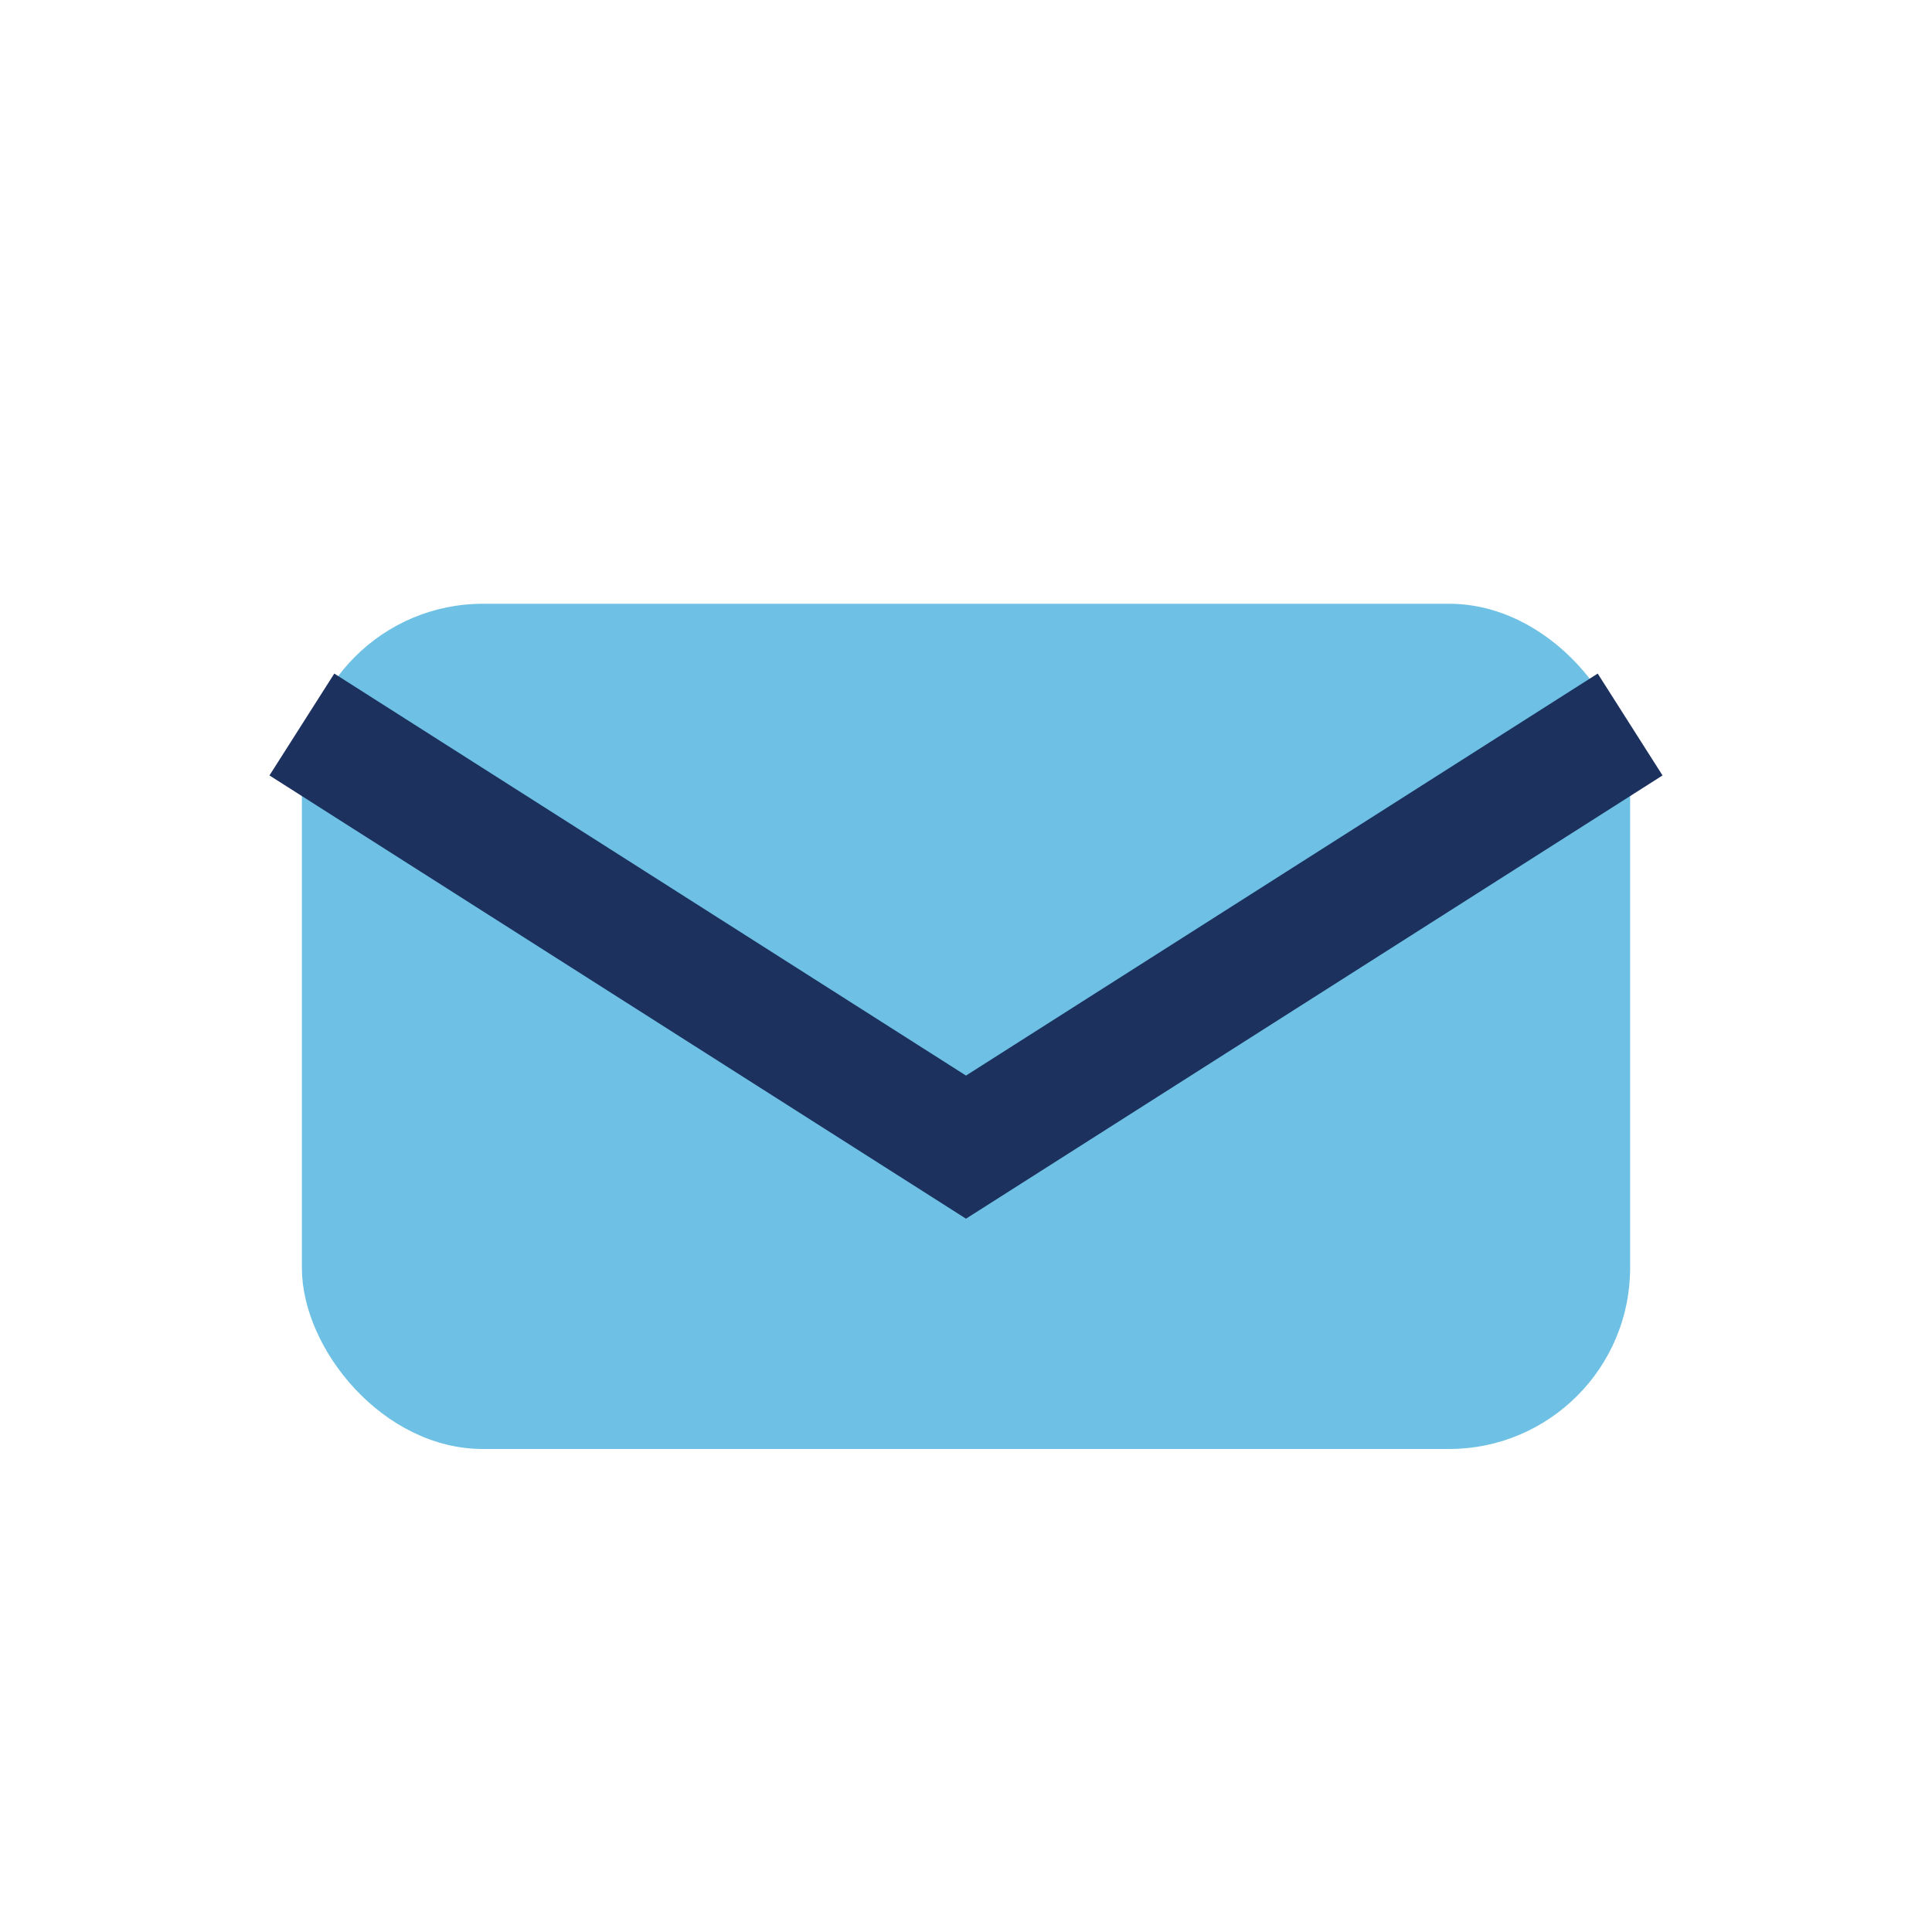
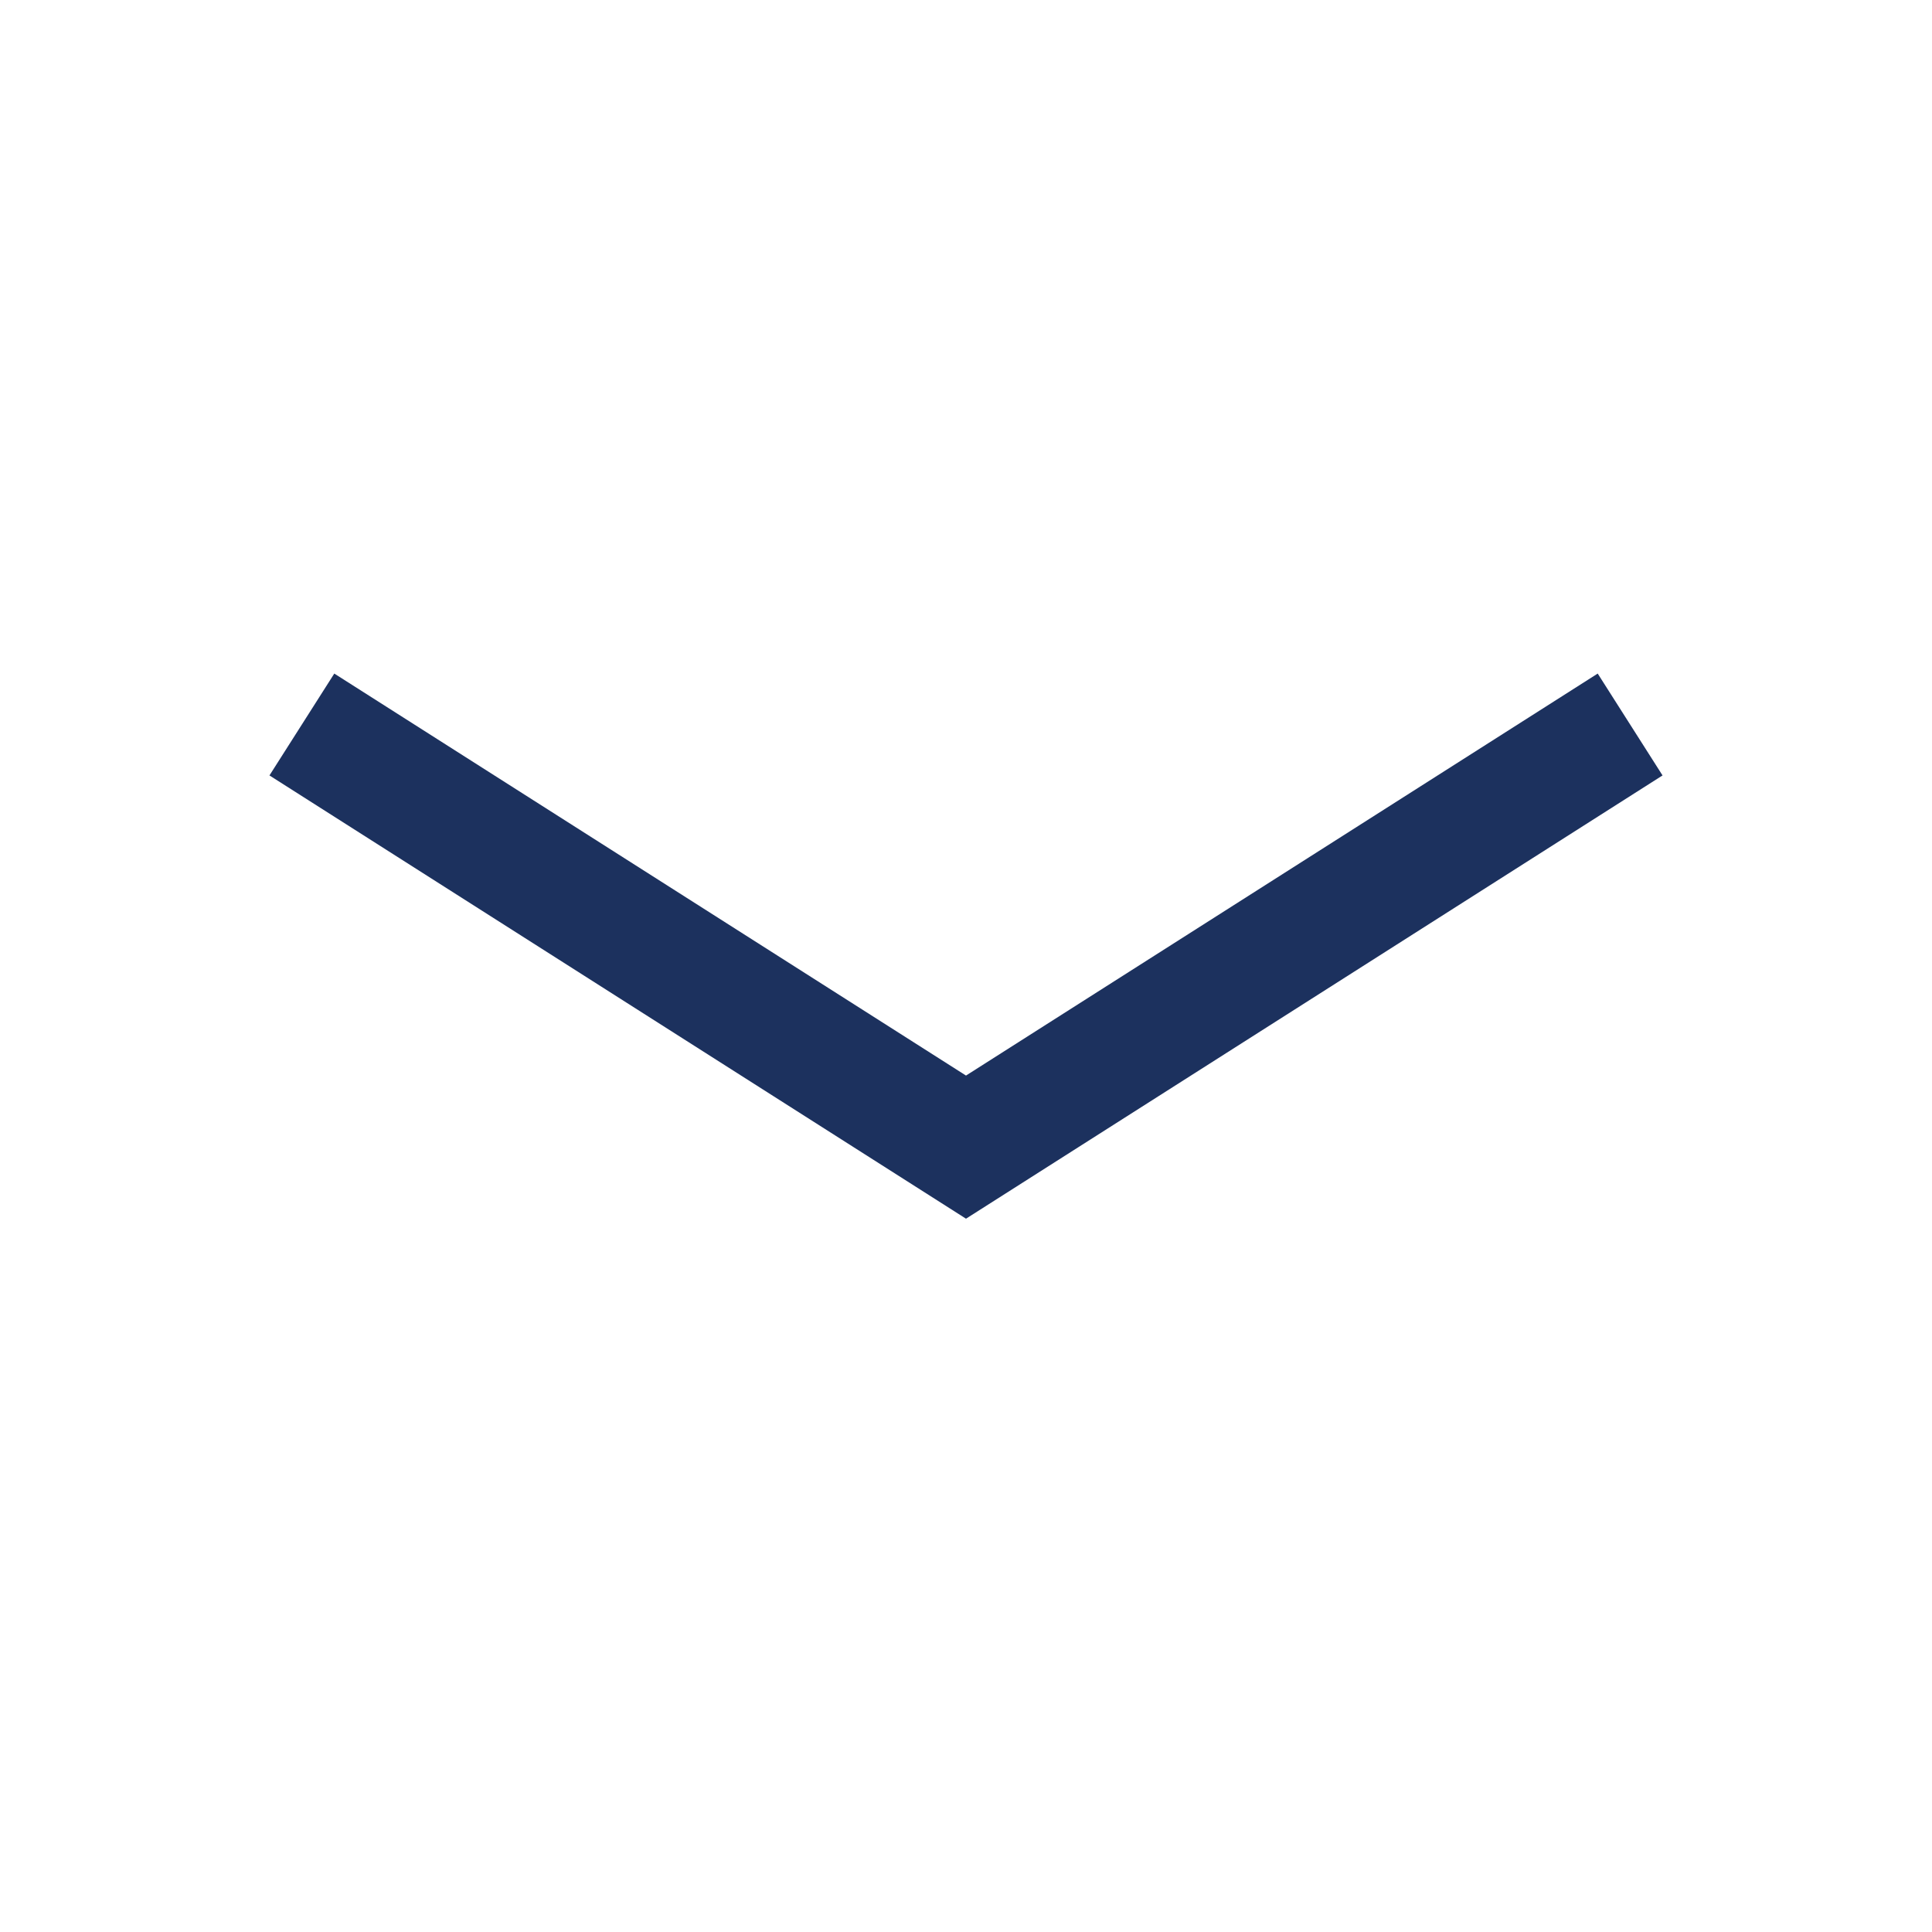
<svg xmlns="http://www.w3.org/2000/svg" width="32" height="32" viewBox="0 0 32 32">
-   <rect x="5" y="10" width="22" height="14" rx="3" fill="#6EC1E4" />
  <path d="M5 12l11 7 11-7" fill="none" stroke="#1C315E" stroke-width="2" />
</svg>